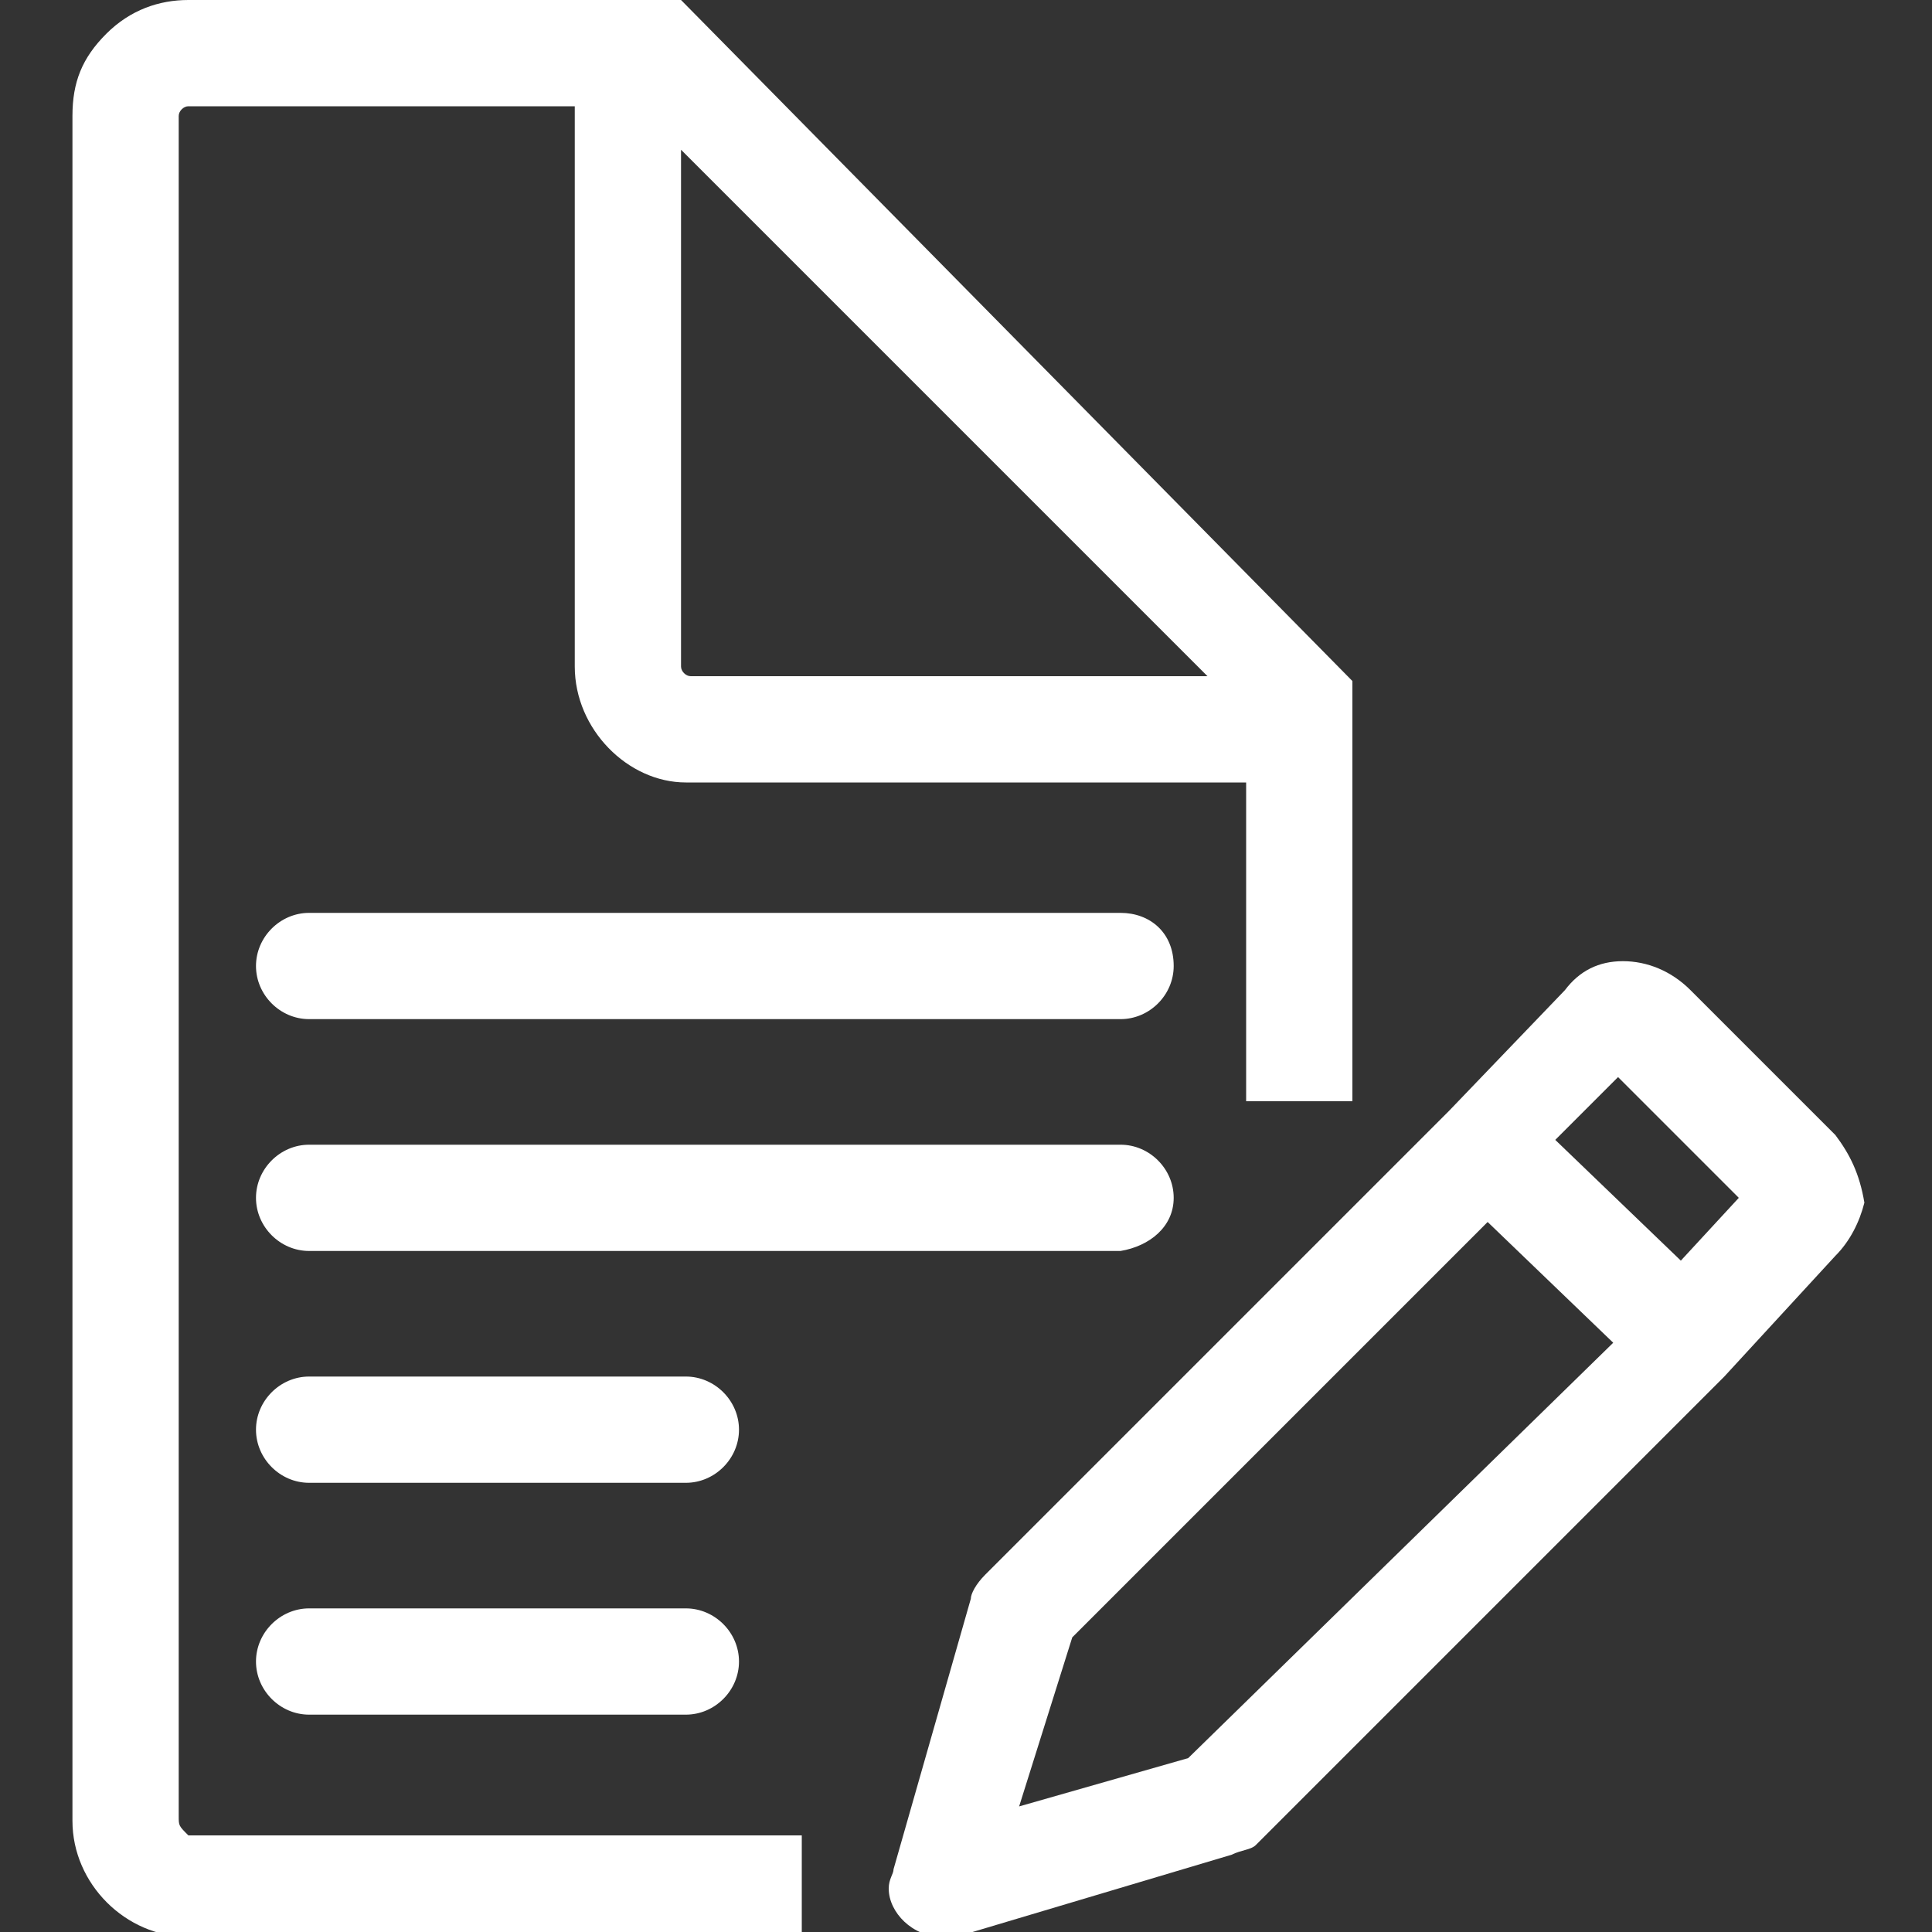
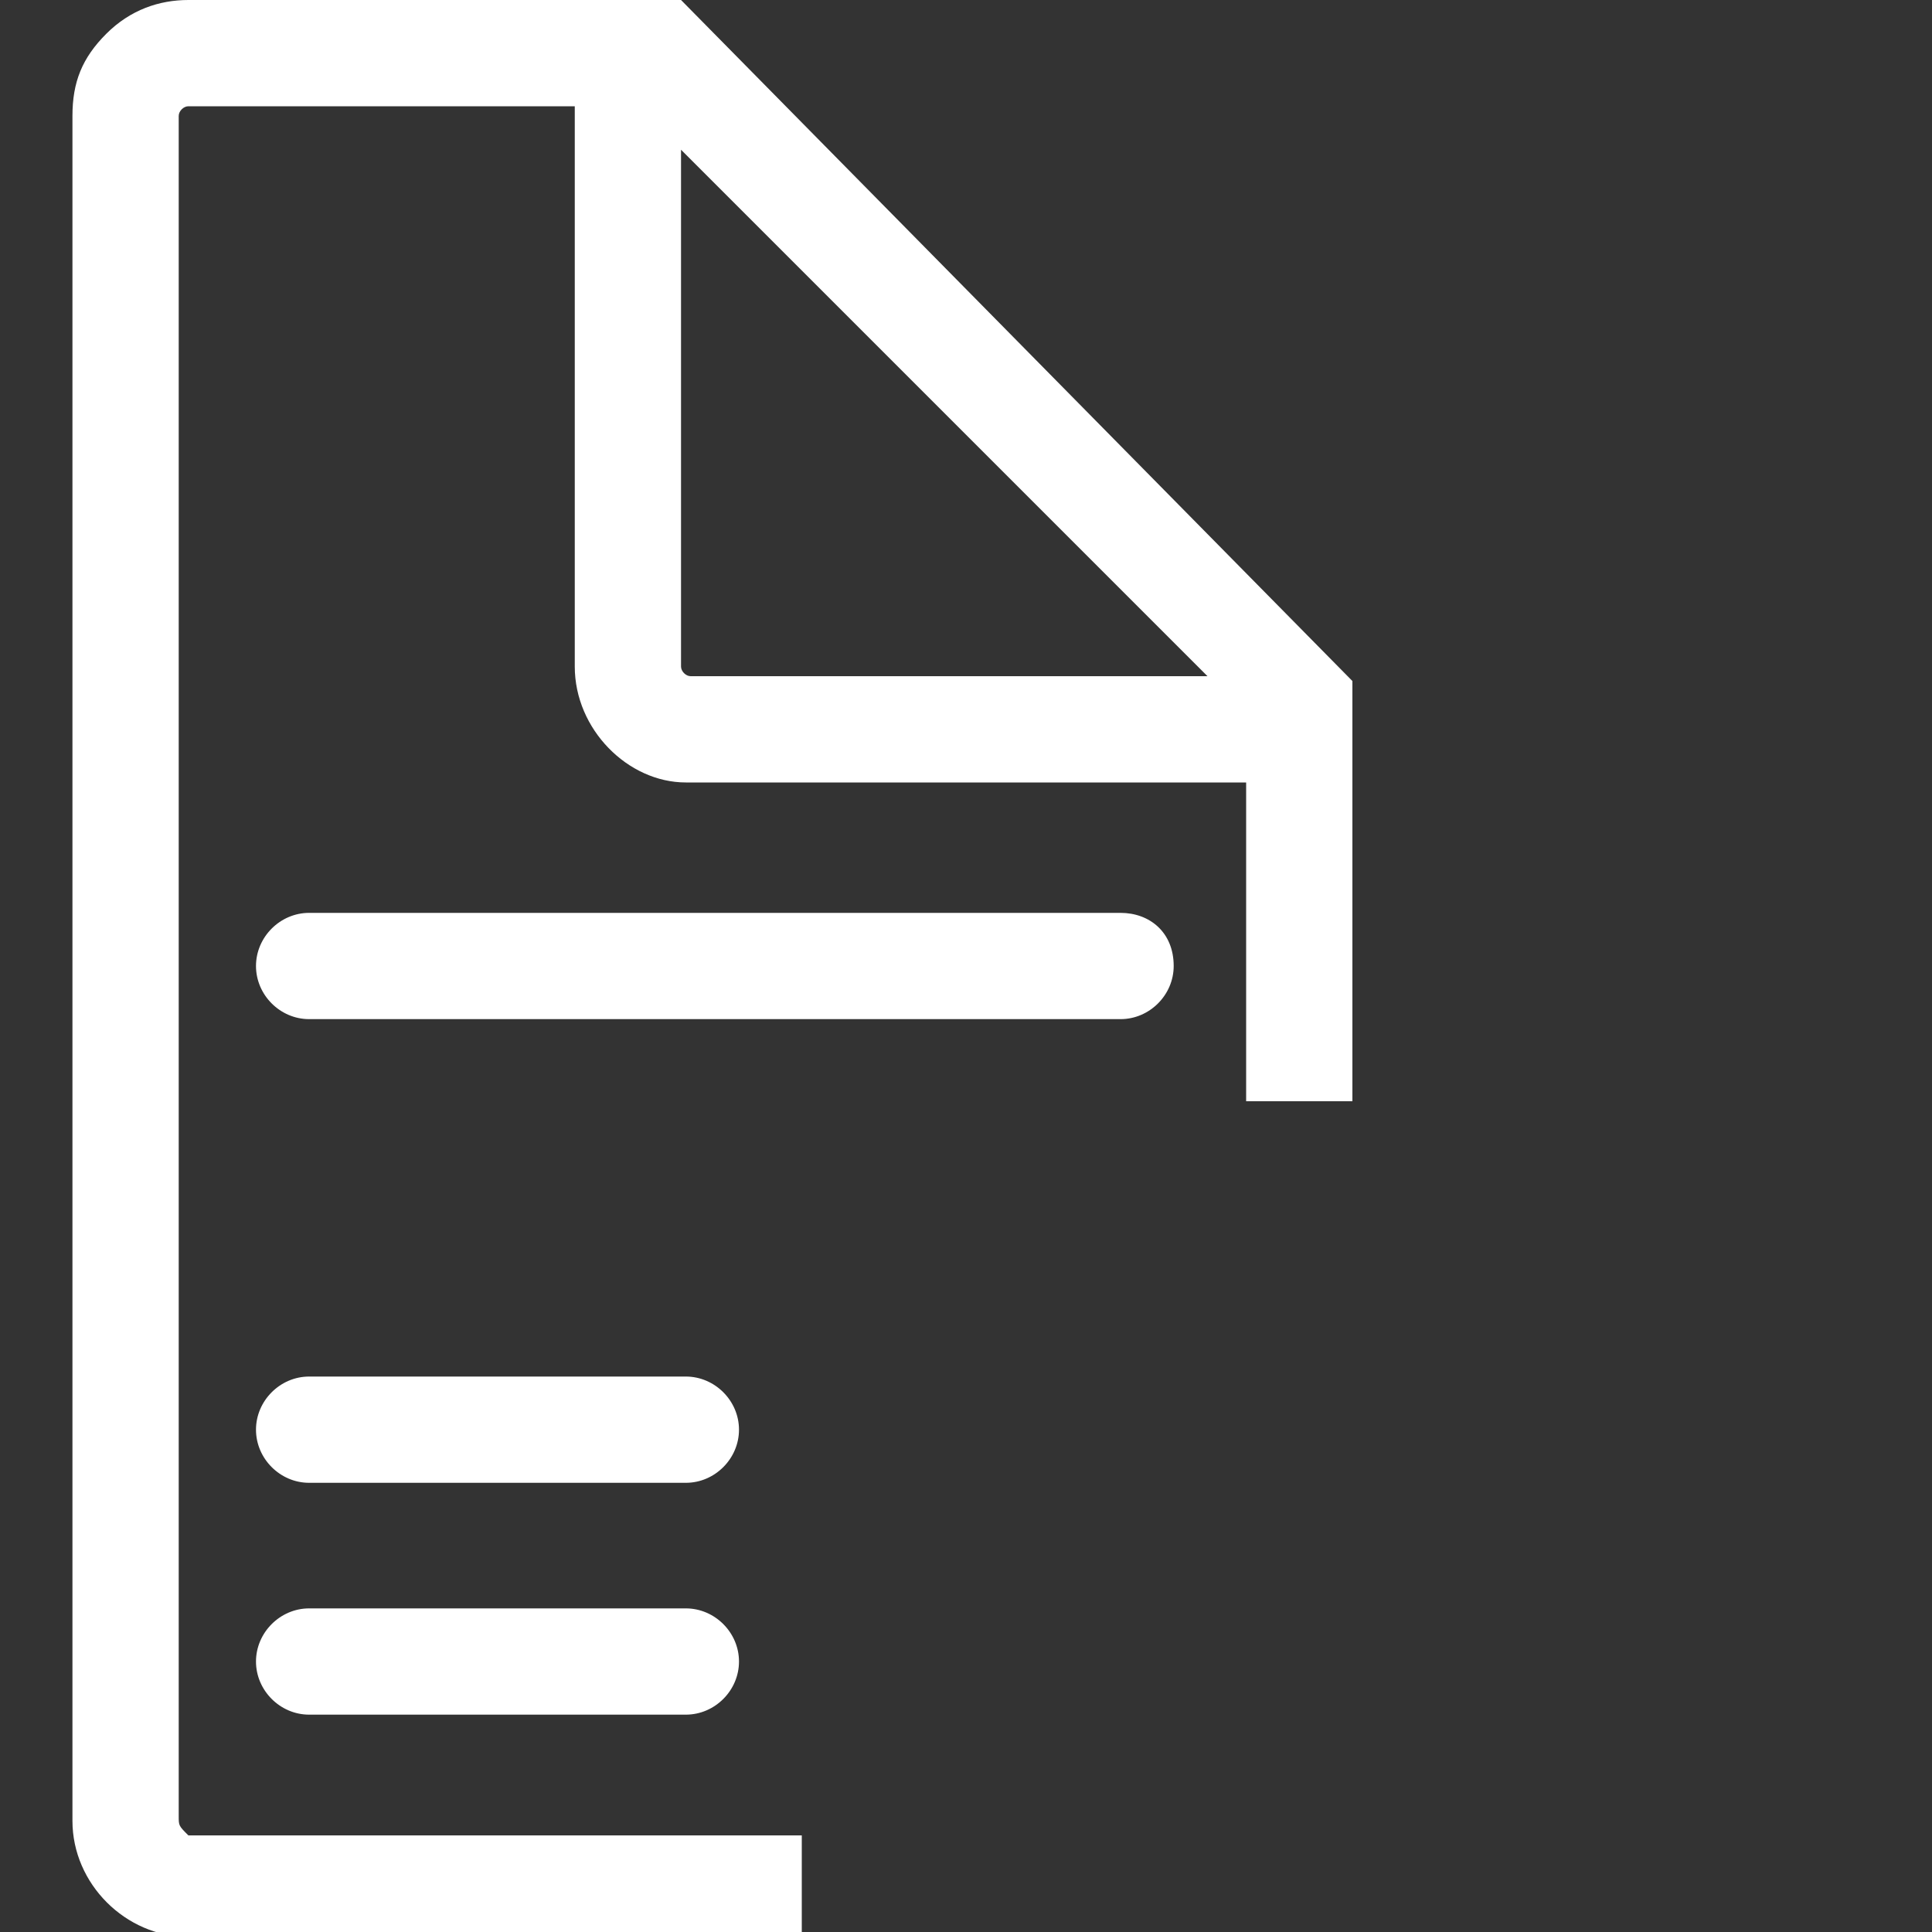
<svg xmlns="http://www.w3.org/2000/svg" version="1.1" id="Layer_1" x="0px" y="0px" viewBox="0 0 40 40" enable-background="new 0 0 40 40" xml:space="preserve">
  <rect x="0" y="0" width="40" height="40" fill="#333333" stroke="none" />
  <g>
    <g>
-       <path fill="#FFFFFF" d="M38,23.5l-3-3c-0.4-0.4-0.9-0.6-1.4-0.6c-0.5,0-0.9,0.2-1.2,0.6L30,23l-9.6,9.6c-0.2,0.2-0.3,0.4-0.3,0.5    l-1.6,5.6c0,0.1-0.1,0.2-0.1,0.4c0,0.5,0.5,1,1.1,1c0.1,0,0.2,0,0.3,0l5.7-1.7c0.2-0.1,0.4-0.1,0.5-0.2l9.7-9.7L38,26    c0.3-0.3,0.5-0.7,0.6-1.1C38.5,24.3,38.3,23.9,38,23.5L38,23.5z M24.6,36.4l-3.5,1l1.1-3.5l8.6-8.6l2.6,2.5L24.6,36.4z M34.8,26.1    l-2.6-2.5l1.3-1.3l2.5,2.5L34.8,26.1z" />
-     </g>
+       </g>
    <path fill="#FFFFFF" d="M23.2,18.9H6.4c-0.6,0-1.1,0.5-1.1,1.1c0,0.6,0.5,1.1,1.1,1.1h16.8c0.6,0,1.1-0.5,1.1-1.1   C24.3,19.3,23.8,18.9,23.2,18.9L23.2,18.9z" />
-     <path fill="#FFFFFF" d="M24.3,24.8c0-0.6-0.5-1.1-1.1-1.1H6.4c-0.6,0-1.1,0.5-1.1,1.1s0.5,1.1,1.1,1.1h16.8   C23.8,25.8,24.3,25.4,24.3,24.8L24.3,24.8z" />
    <path fill="#FFFFFF" d="M14.2,28.5H6.4c-0.6,0-1.1,0.5-1.1,1.1c0,0.6,0.5,1.1,1.1,1.1h7.8c0.6,0,1.1-0.5,1.1-1.1   C15.3,29,14.8,28.5,14.2,28.5L14.2,28.5z" />
    <path fill="#FFFFFF" d="M14.2,33.3H6.4c-0.6,0-1.1,0.5-1.1,1.1s0.5,1.1,1.1,1.1h7.8c0.6,0,1.1-0.5,1.1-1.1S14.8,33.3,14.2,33.3   L14.2,33.3z" />
    <path fill="#FFFFFF" d="M3.7,37.6V2.4c0-0.1,0.1-0.2,0.2-0.2h8v11.6c0,1.3,1.1,2.4,2.3,2.4h11.6v6.6H28v-8.7l0,0L14.1,0l0,0H3.9   C3.3,0,2.7,0.2,2.2,0.7S1.5,1.7,1.5,2.4v35.3c0,1.3,1.1,2.4,2.4,2.4h12.7V38H3.9C3.7,37.8,3.7,37.8,3.7,37.6L3.7,37.6z M14.1,3.1   L25,14H14.3c-0.1,0-0.2-0.1-0.2-0.2V3.1z" />
  </g>
</svg>